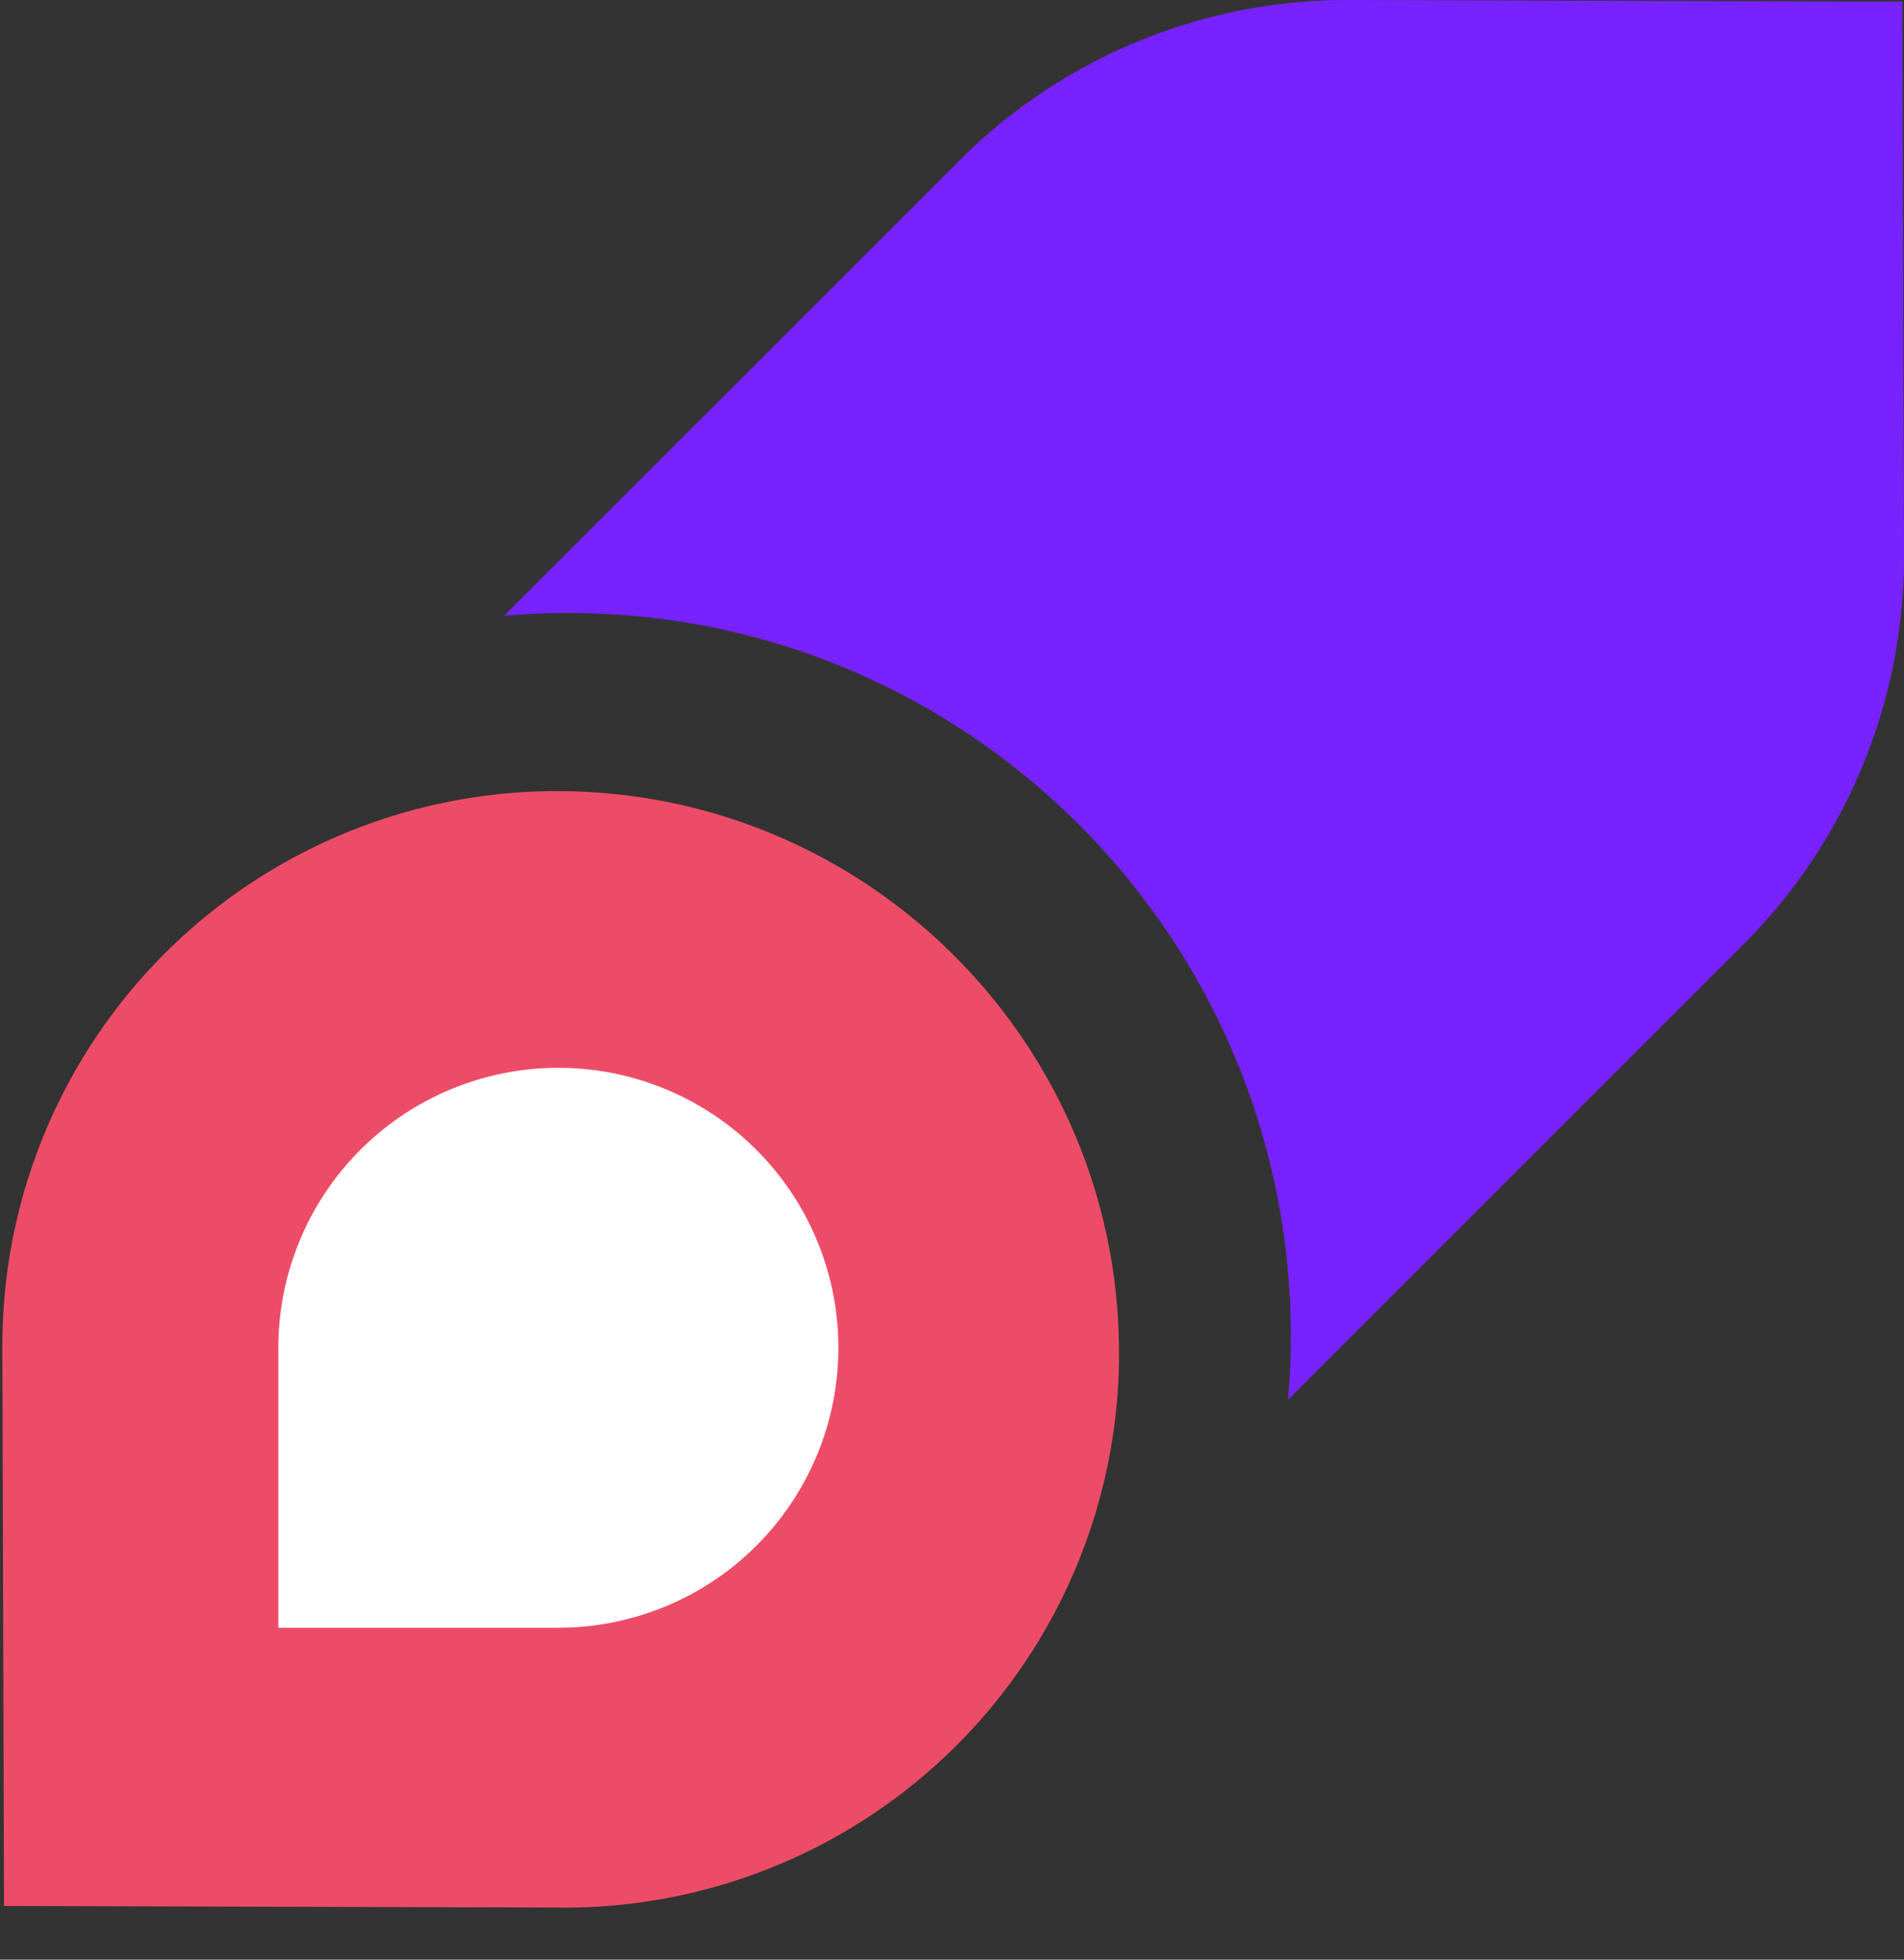
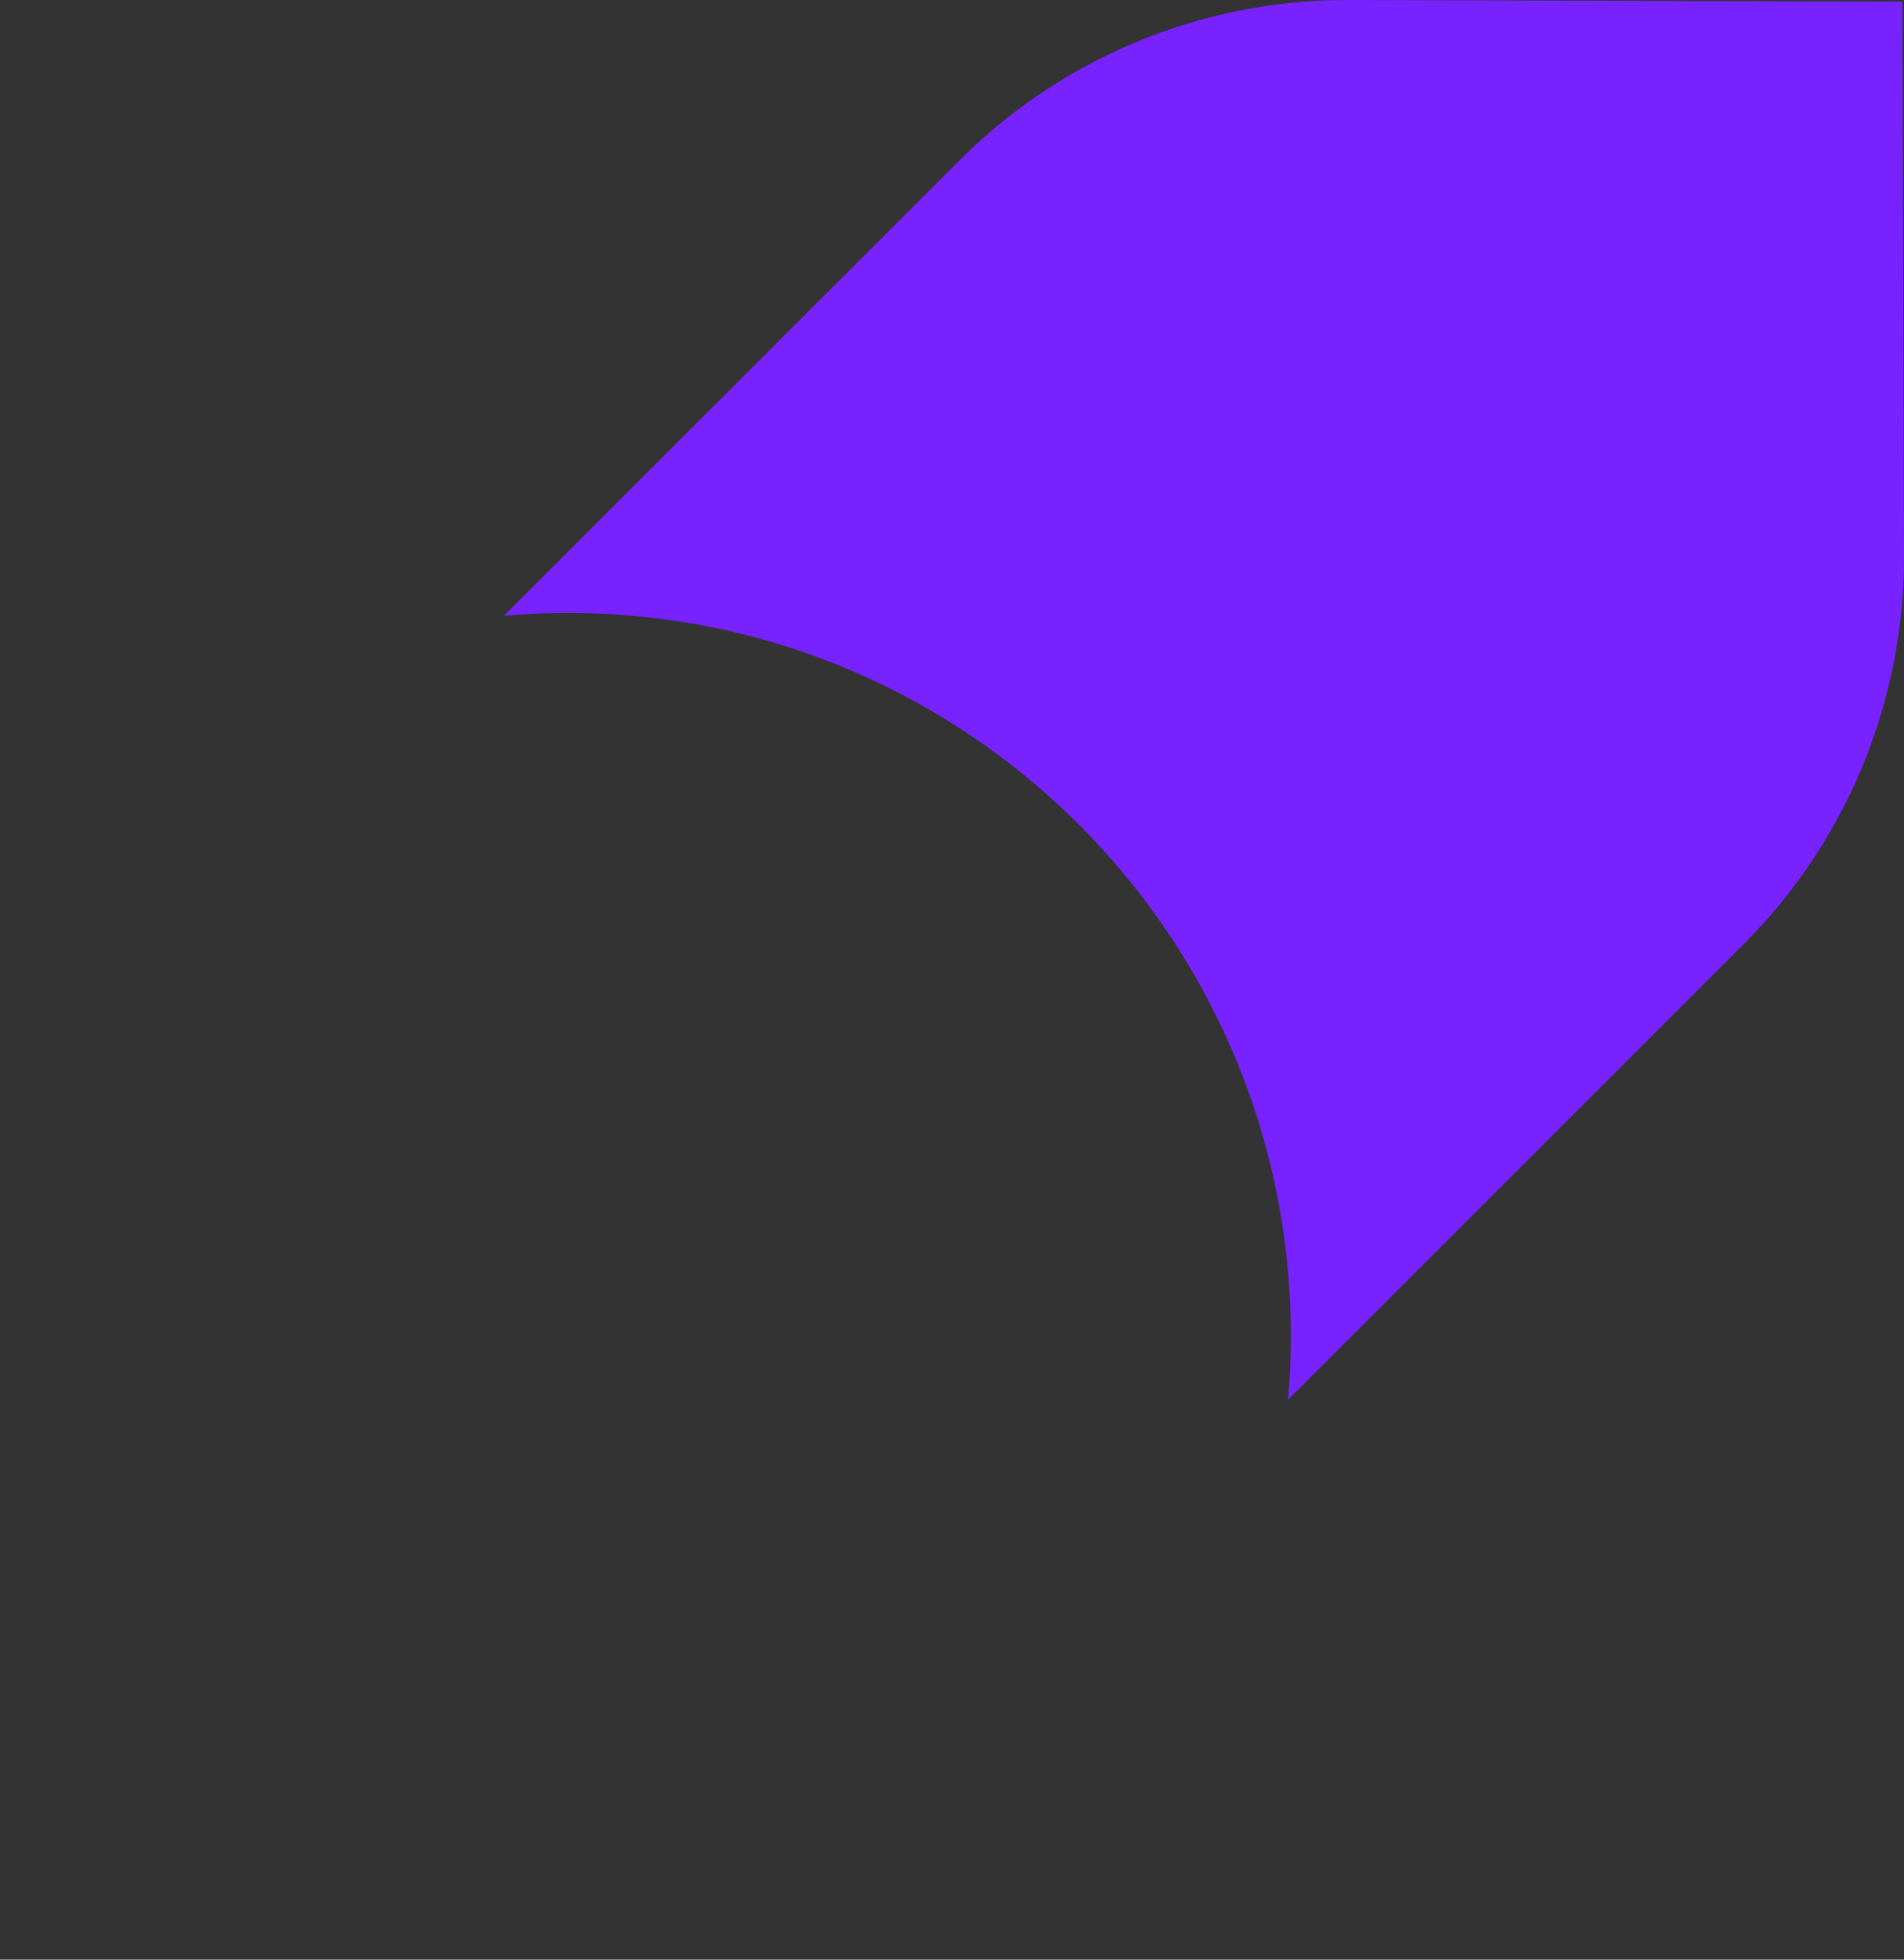
<svg xmlns="http://www.w3.org/2000/svg" viewBox="0 0 34 35" width="34" height="35">
  <rect x="0" y="0" width="34" height="35" fill="#333333" stroke="none" />
  <g fill="none" fill-rule="evenodd">
-     <path d="M9.983 14.13a9.9 9.9 0 00-9.94 9.776l-.001.165.03 9.97 9.805.028.165.002a9.9 9.9 0 009.94-9.776v-.165c-.016-5.507-4.493-9.984-10-10z" fill="#ED4C67" />
-     <path d="M4.971 29.072v-5a5 5 0 115.217 4.995l-.217.005h-5z" fill="#FFF" />
    <path d="M24.1 0l9.87.03L34 9.9a9.78 9.78 0 01-2.614 6.704l-.215.225L23 25c.03-.323.046-.65.05-.98l.001-.187c-.02-7.11-5.775-12.864-12.86-12.885-.402-.001-.8.016-1.192.051l8.171-8.17A9.78 9.78 0 0123.937.001L24.101 0z" fill="#72F" />
  </g>
</svg>